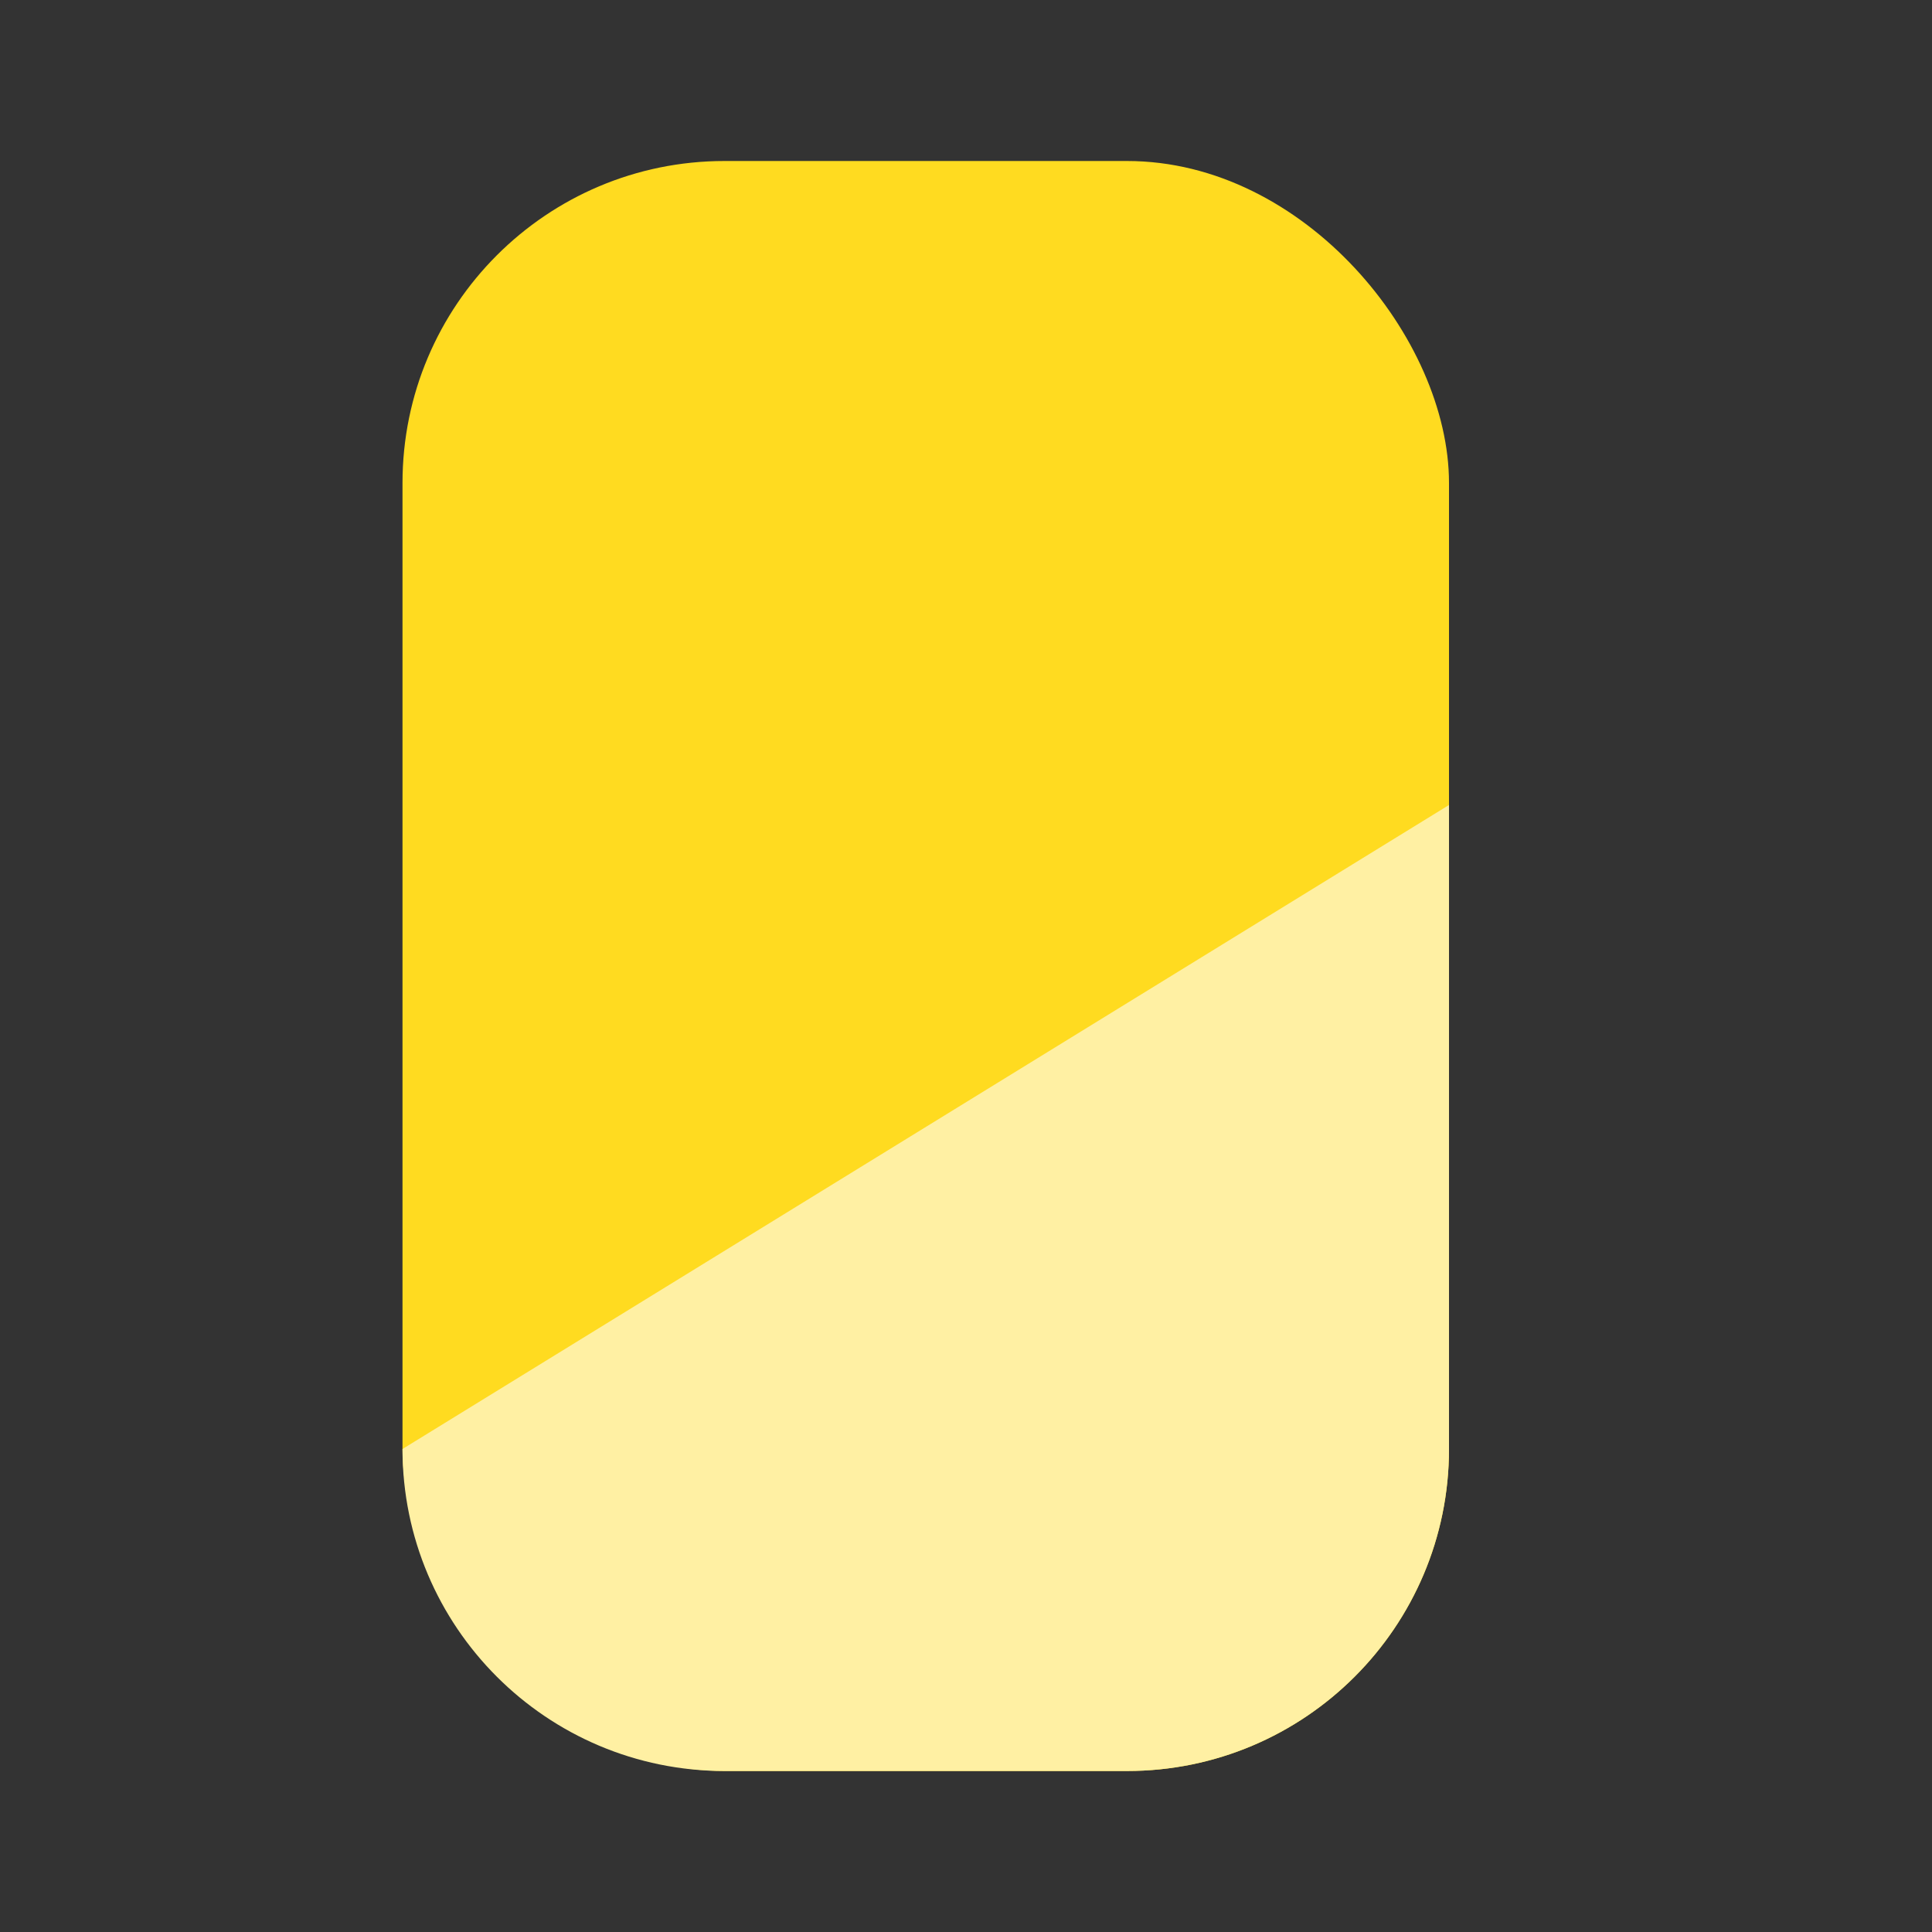
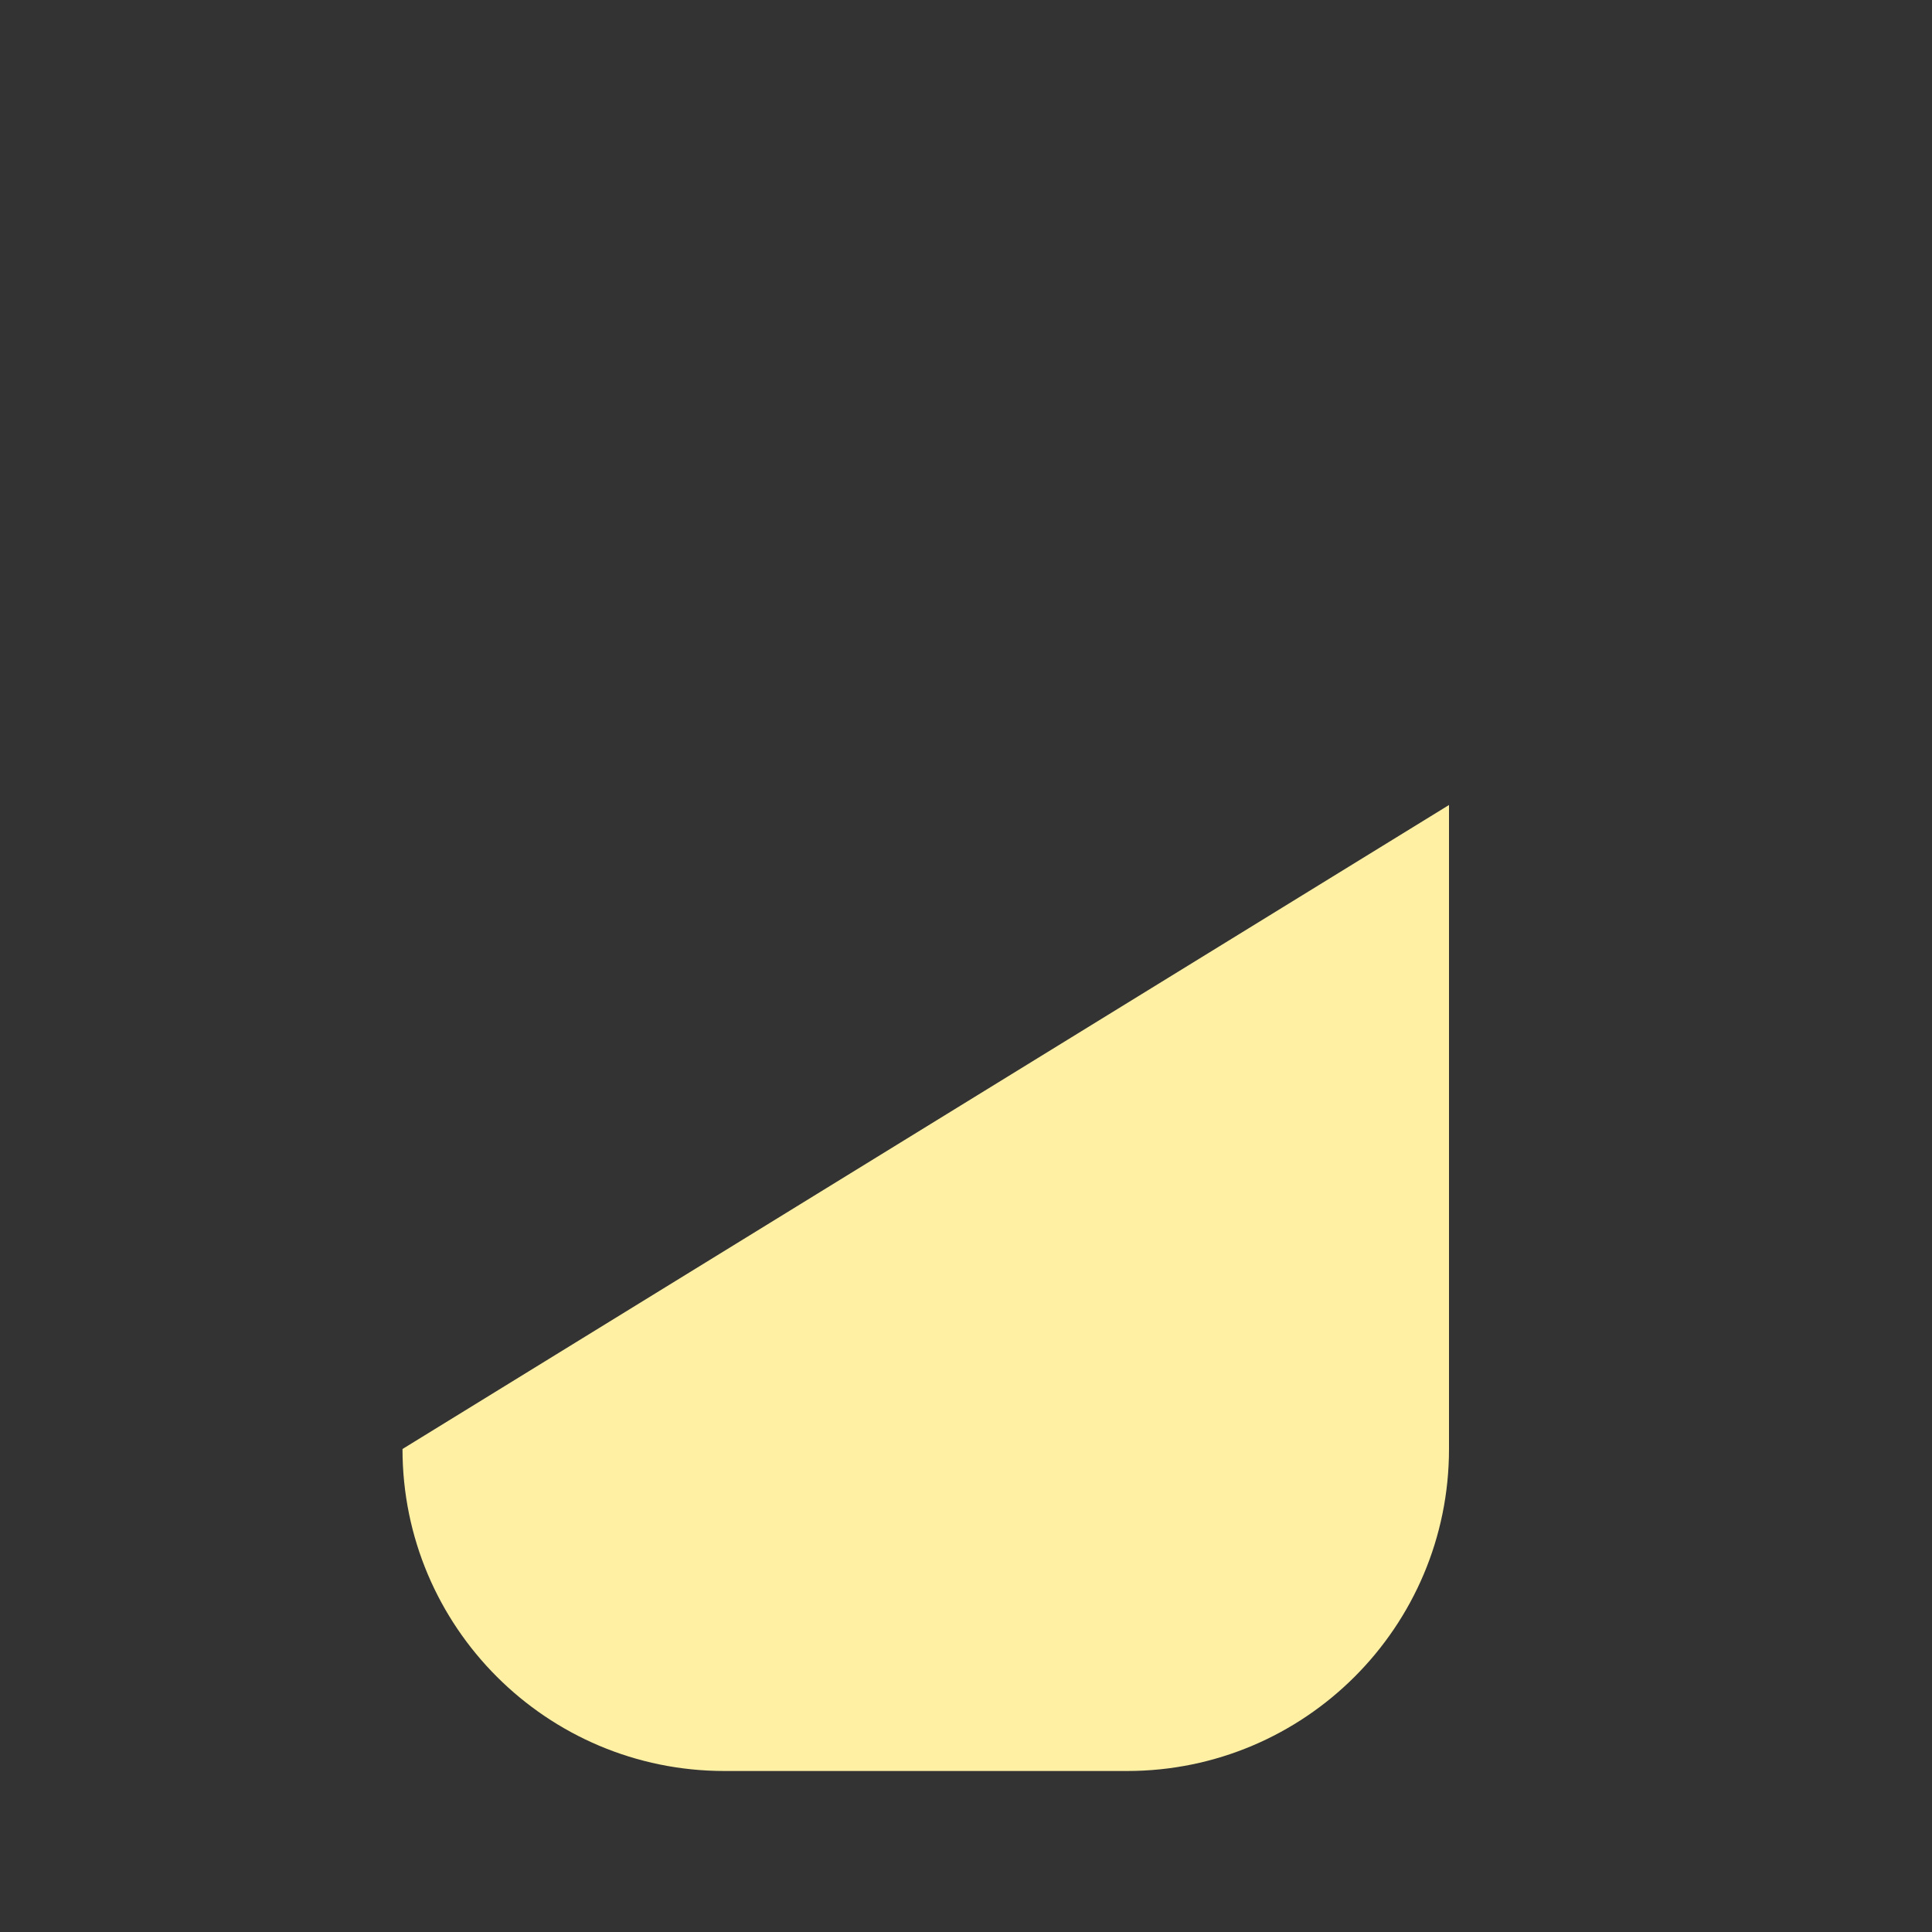
<svg xmlns="http://www.w3.org/2000/svg" width="24" height="24" viewBox="0 0 24 24" fill="none">
  <rect x="0" y="0" width="24" height="24" fill="#333333" stroke="none" />
-   <rect x="5" y="2" width="13" height="20" rx="4" fill="#FFDB20" />
-   <path d="M5 18L18 10V18C18 20.209 16.209 22 14 22H9C6.791 22 5 20.209 5 18Z" fill="#FFF0A3" />
+   <path d="M5 18L18 10V18C18 20.209 16.209 22 14 22H9C6.791 22 5 20.209 5 18" fill="#FFF0A3" />
</svg>